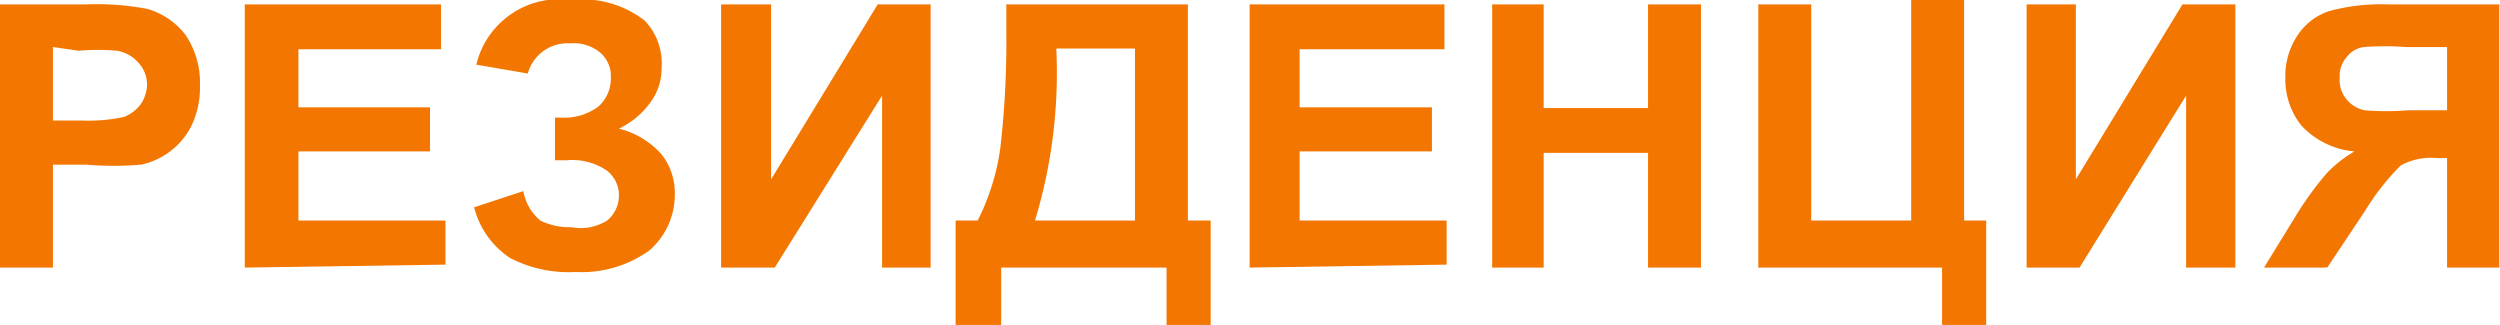
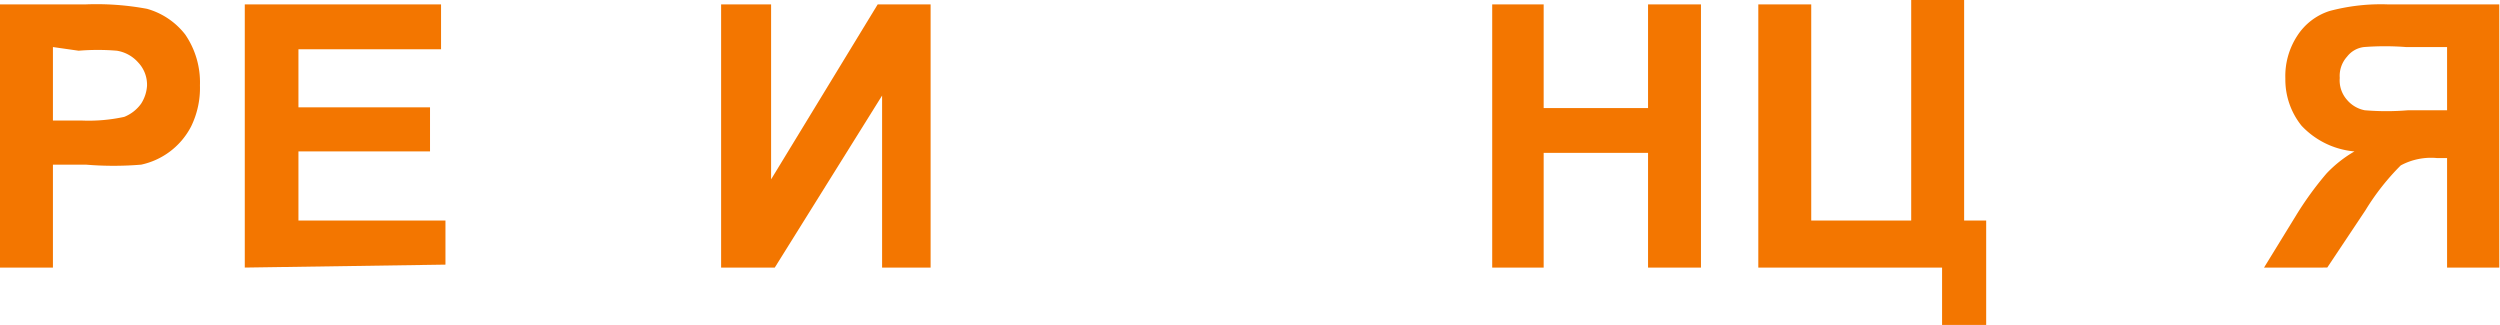
<svg xmlns="http://www.w3.org/2000/svg" viewBox="0 0 34.01 4.42">
  <defs>
    <style>.cls-1{fill:#f37600;}</style>
  </defs>
  <g id="Слой_2" data-name="Слой 2">
    <g id="Слой_1-2" data-name="Слой 1">
      <path class="cls-1" d="M0,3.64V.06H1.16A3.76,3.76,0,0,1,2,.12a1,1,0,0,1,.52.35,1.15,1.15,0,0,1,.2.69,1.19,1.19,0,0,1-.12.56,1,1,0,0,1-.3.35,1,1,0,0,1-.38.17,4.53,4.53,0,0,1-.75,0H.72V3.64Zm.72-3v1h.4a2.27,2.27,0,0,0,.57-.05.52.52,0,0,0,.23-.18A.51.51,0,0,0,2,1.17.44.44,0,0,0,1.88.85.49.49,0,0,0,1.59.69a3.14,3.14,0,0,0-.52,0Z" />
      <path class="cls-1" d="M3.33,3.64V.06H6V.67H4.06v.79H5.85v.6H4.06V3h2v.6Z" />
-       <path class="cls-1" d="M7.18,1,6.48.88A1.16,1.16,0,0,1,7.77,0a1.38,1.38,0,0,1,1,.28A.84.84,0,0,1,9,.93a.77.77,0,0,1-.15.46,1.12,1.12,0,0,1-.43.36A1.15,1.15,0,0,1,9,2.1a.85.85,0,0,1,.18.55,1,1,0,0,1-.35.76,1.58,1.58,0,0,1-1,.29,1.73,1.73,0,0,1-.89-.19,1.17,1.17,0,0,1-.49-.69l.67-.22A.67.67,0,0,0,7.35,3a.87.87,0,0,0,.42.09A.68.68,0,0,0,8.26,3a.44.44,0,0,0,.16-.34.42.42,0,0,0-.18-.35.84.84,0,0,0-.53-.13H7.55V1.6h.08a.78.78,0,0,0,.51-.15.51.51,0,0,0,.17-.4A.42.42,0,0,0,8.17.72.56.56,0,0,0,7.76.59.56.56,0,0,0,7.18,1Z" />
      <path class="cls-1" d="M9.81.06h.68V2.44L11.94.06h.72V3.64H12V1.3L10.54,3.64H9.81Z" />
-       <path class="cls-1" d="M13.69.06h2.47V3h.31V4.42h-.6V3.64H13.62v.78H13V3h.3A3.11,3.11,0,0,0,13.61,2,12.61,12.61,0,0,0,13.69.44Zm.68.6A6.93,6.93,0,0,1,14.08,3h1.36V.66Z" />
-       <path class="cls-1" d="M17,3.64V.06h2.65V.67H17.68v.79h1.8v.6h-1.8V3h2v.6Z" />
      <path class="cls-1" d="M20.3,3.64V.06H21V1.47h1.42V.06h.72V3.64h-.72V2.08H21V3.64Z" />
      <path class="cls-1" d="M23.92.06h.72V3H26v-3h.72V3h.3V4.42h-.6V3.64H23.92Z" />
-       <path class="cls-1" d="M27.57.06h.67V2.44L29.69.06h.72V3.64h-.67V1.3L28.29,3.64h-.72Z" />
      <path class="cls-1" d="M33.29,3.64V2.15h-.14a.87.87,0,0,0-.49.1,3.25,3.25,0,0,0-.48.61l-.52.78H30.8l.43-.7a4.46,4.46,0,0,1,.42-.58,1.68,1.68,0,0,1,.38-.3,1.12,1.12,0,0,1-.72-.35,1,1,0,0,1-.22-.64,1,1,0,0,1,.16-.58.82.82,0,0,1,.44-.34,2.7,2.7,0,0,1,.8-.09H34V3.64Zm0-3h-.56a3.75,3.75,0,0,0-.57,0,.34.34,0,0,0-.23.13.39.39,0,0,0-.1.29.4.4,0,0,0,.1.3.42.42,0,0,0,.24.14,3.54,3.54,0,0,0,.59,0h.53Z" />
    </g>
  </g>
</svg>